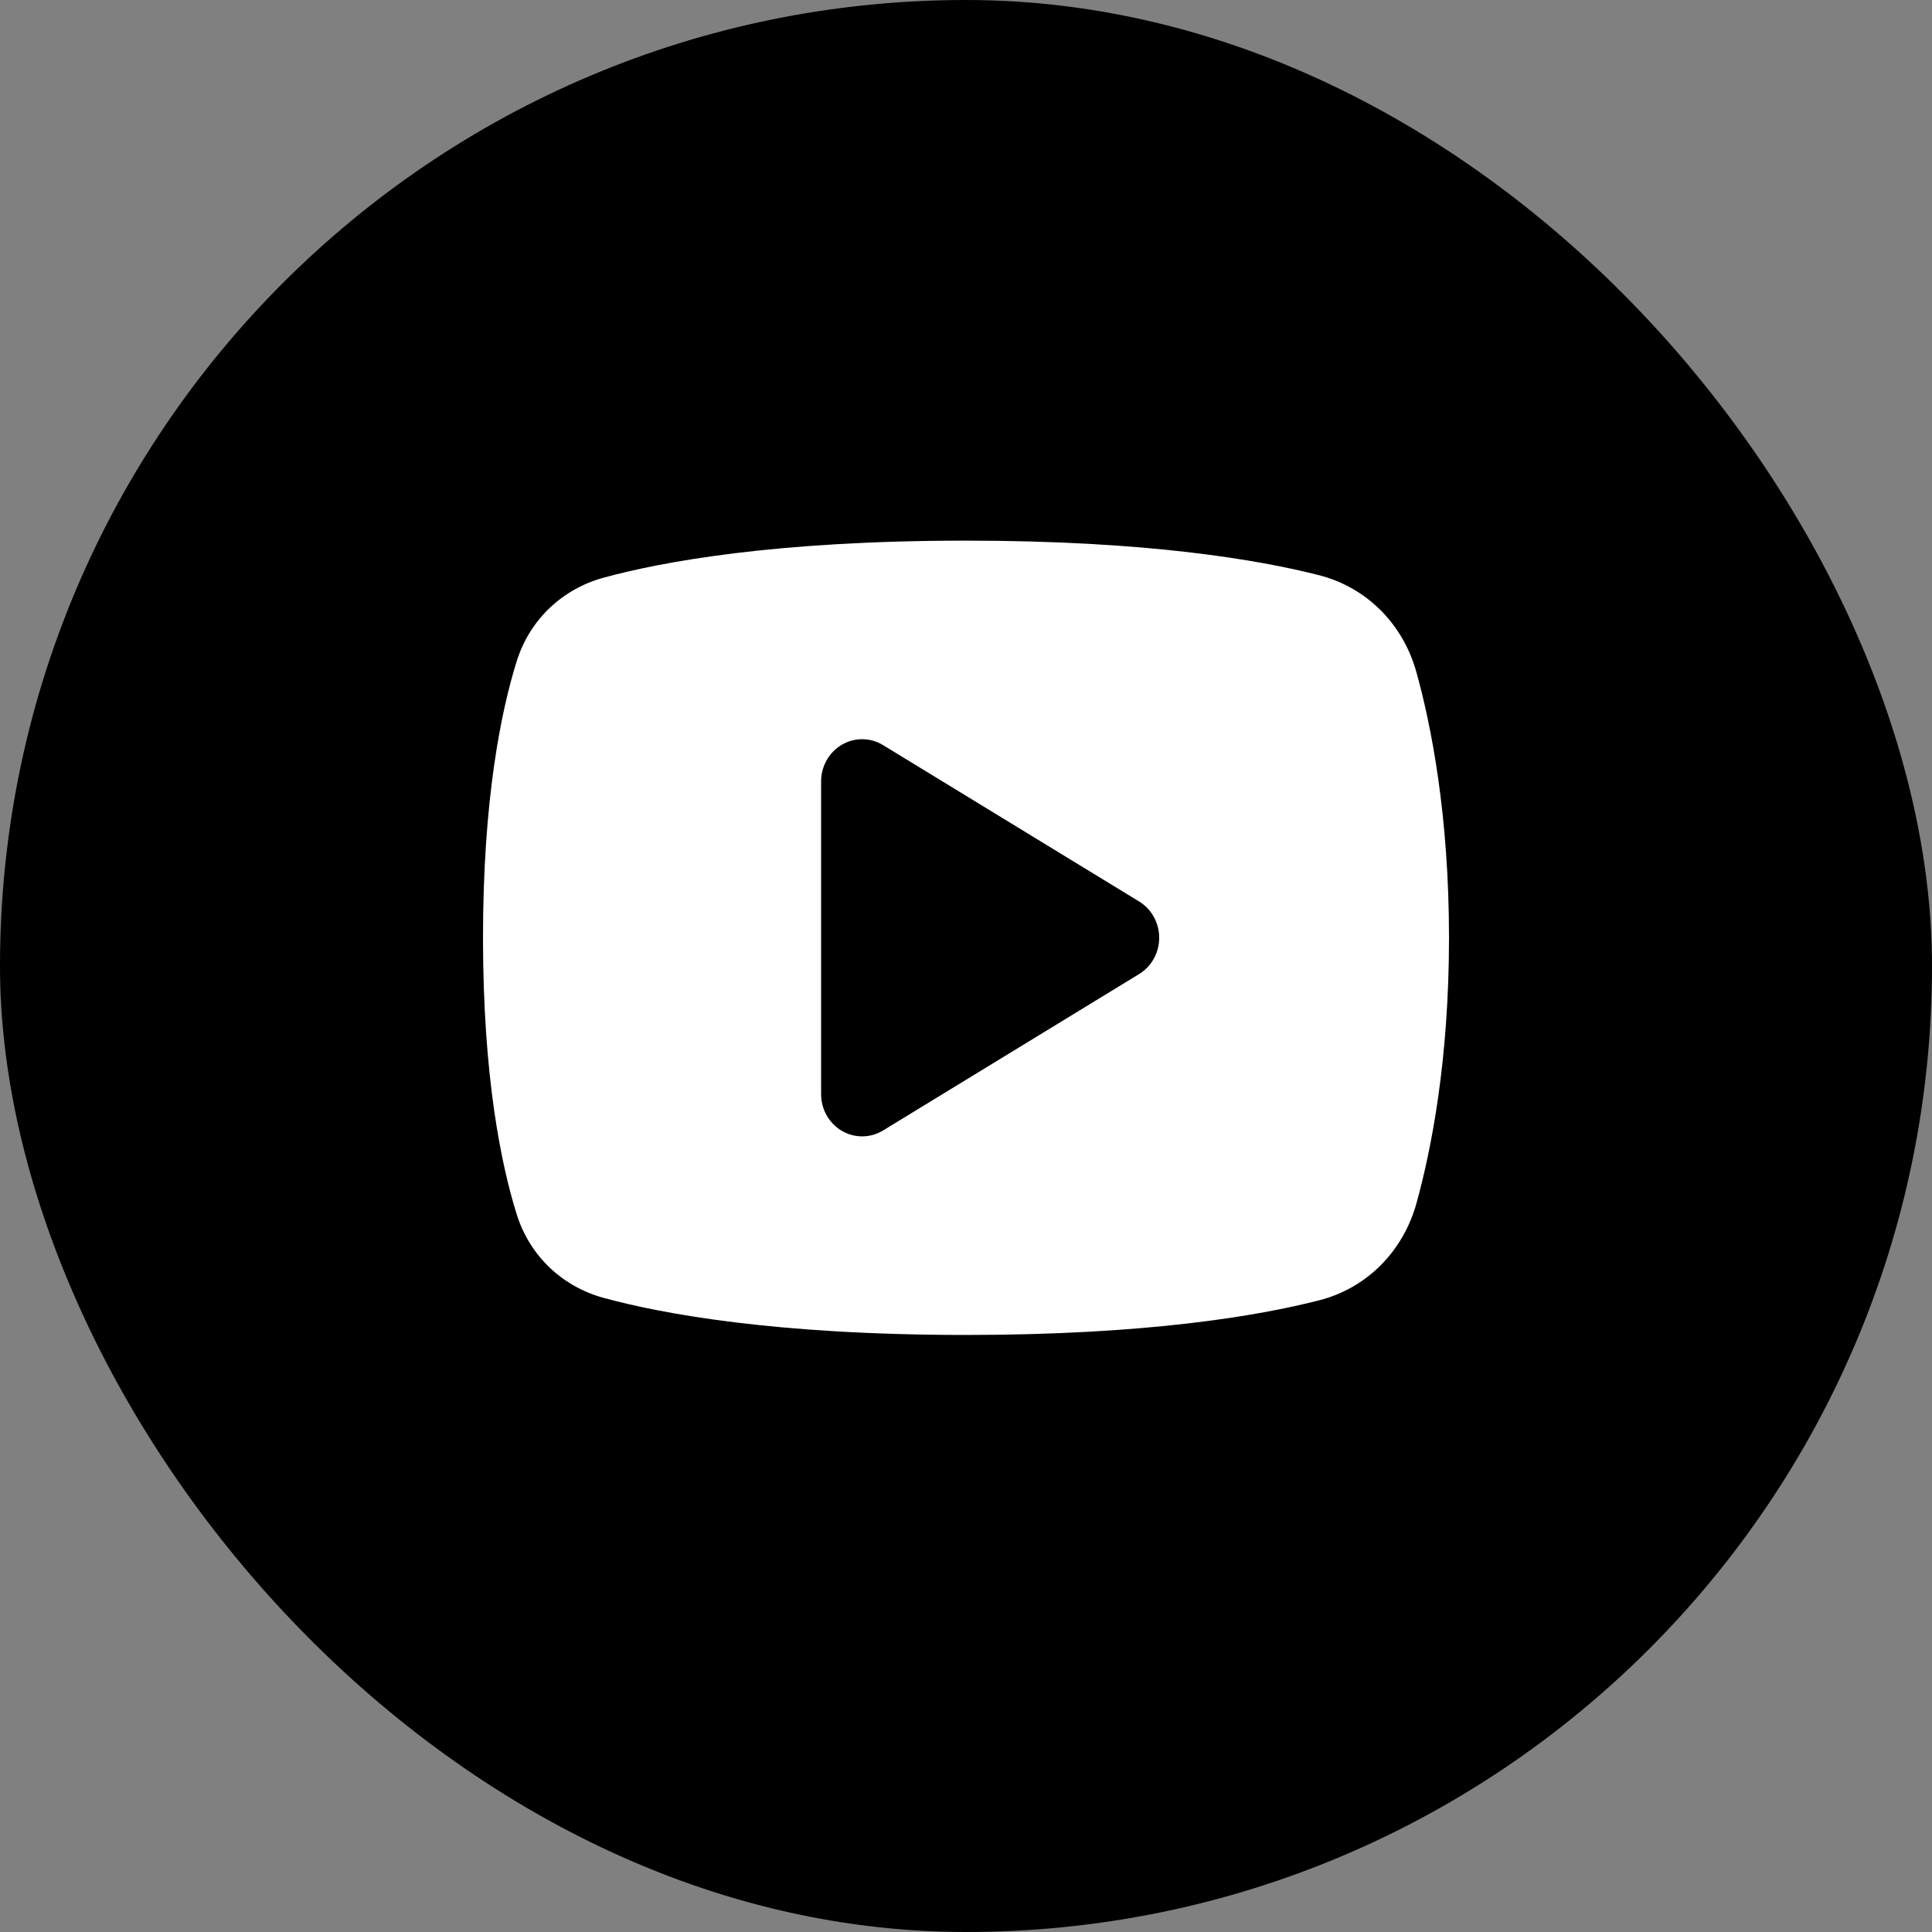
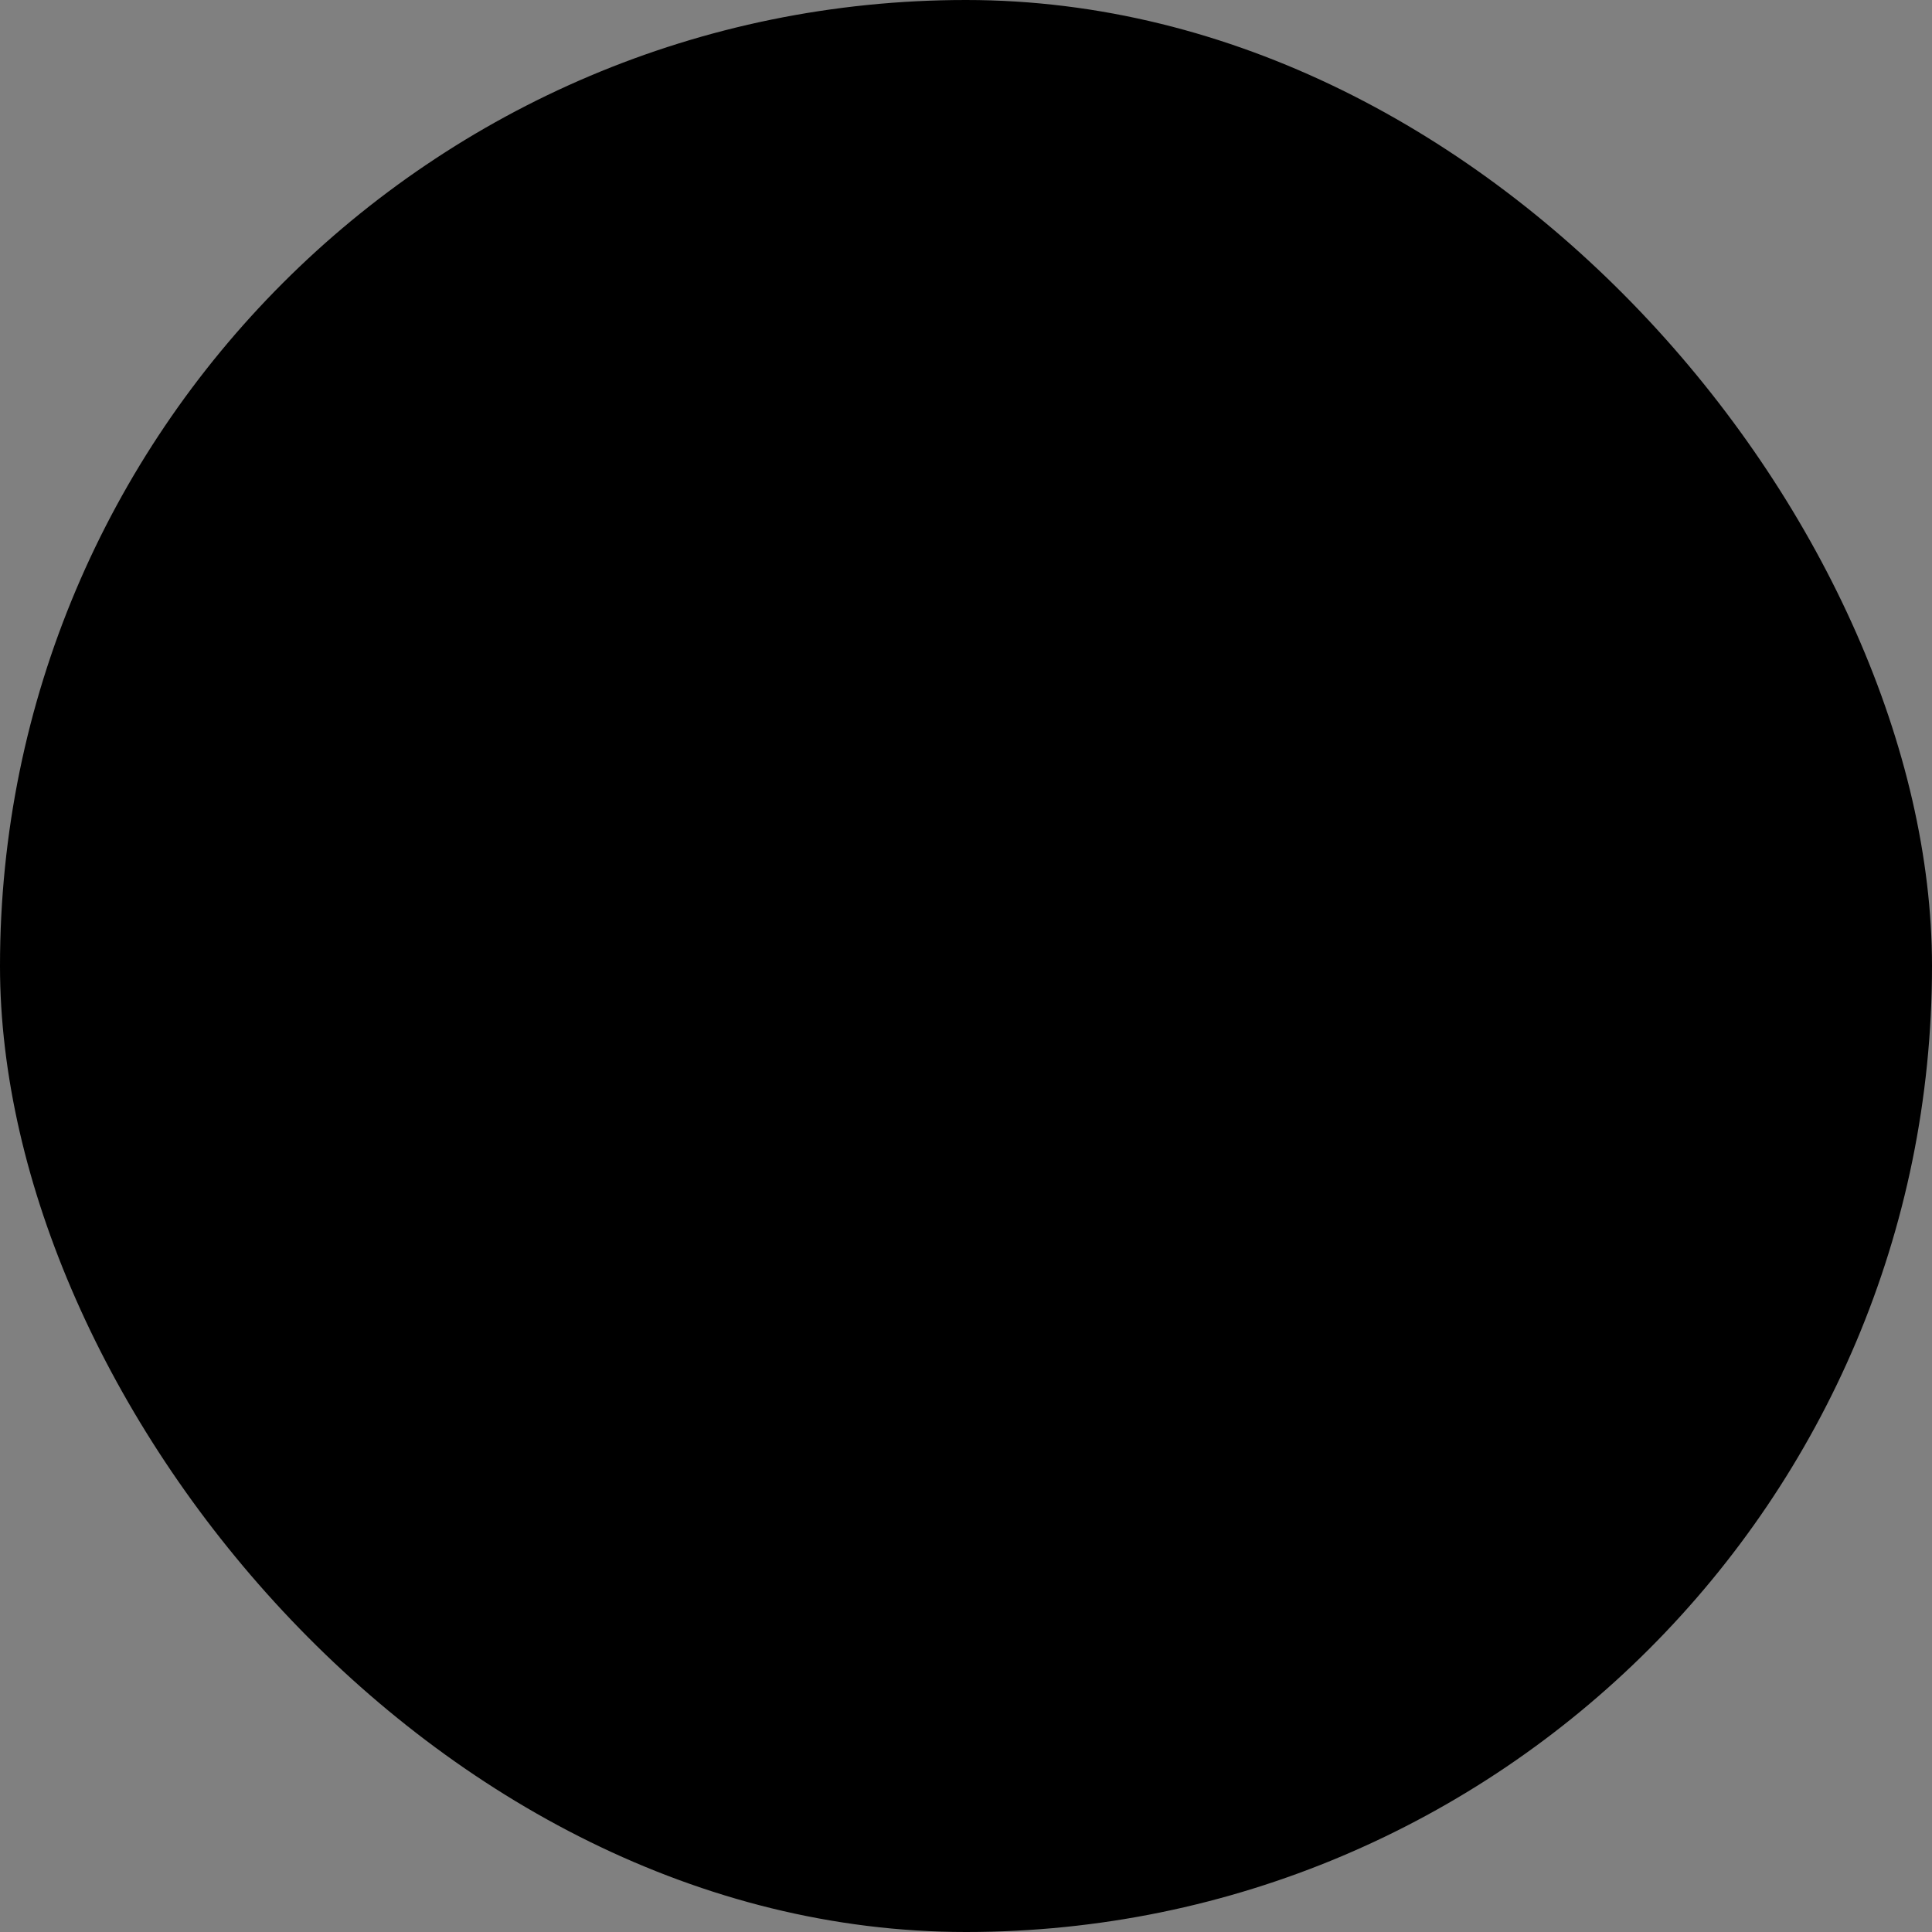
<svg xmlns="http://www.w3.org/2000/svg" width="36" height="36" viewBox="0 0 36 36" fill="none">
  <rect x="0" y="0" width="36" height="36" fill="#808080" stroke="none" />
  <rect width="36" height="36" rx="18" fill="black" />
-   <path fill-rule="evenodd" clip-rule="evenodd" d="M18 10.074C14.438 10.074 12.325 10.47 11.248 10.764C10.496 10.969 9.876 11.528 9.627 12.324C9.34 13.245 9 14.881 9 17.474C9 20.067 9.34 21.703 9.627 22.624C9.876 23.421 10.496 23.979 11.248 24.184C12.325 24.478 14.438 24.875 18 24.875C21.383 24.875 23.459 24.517 24.582 24.229C25.47 24.002 26.145 23.317 26.393 22.423C26.669 21.428 27 19.758 27 17.474C27 15.191 26.669 13.521 26.393 12.526C26.145 11.631 25.47 10.947 24.582 10.719C23.459 10.432 21.383 10.074 18 10.074ZM16.456 13.885C16.219 13.74 15.926 13.737 15.687 13.877C15.448 14.017 15.3 14.278 15.3 14.56L15.3 20.388C15.3 20.671 15.448 20.932 15.687 21.072C15.926 21.211 16.219 21.209 16.456 21.064L21.226 18.15C21.458 18.009 21.6 17.752 21.6 17.474C21.6 17.197 21.458 16.94 21.226 16.798L16.456 13.885Z" fill="white" />
</svg>